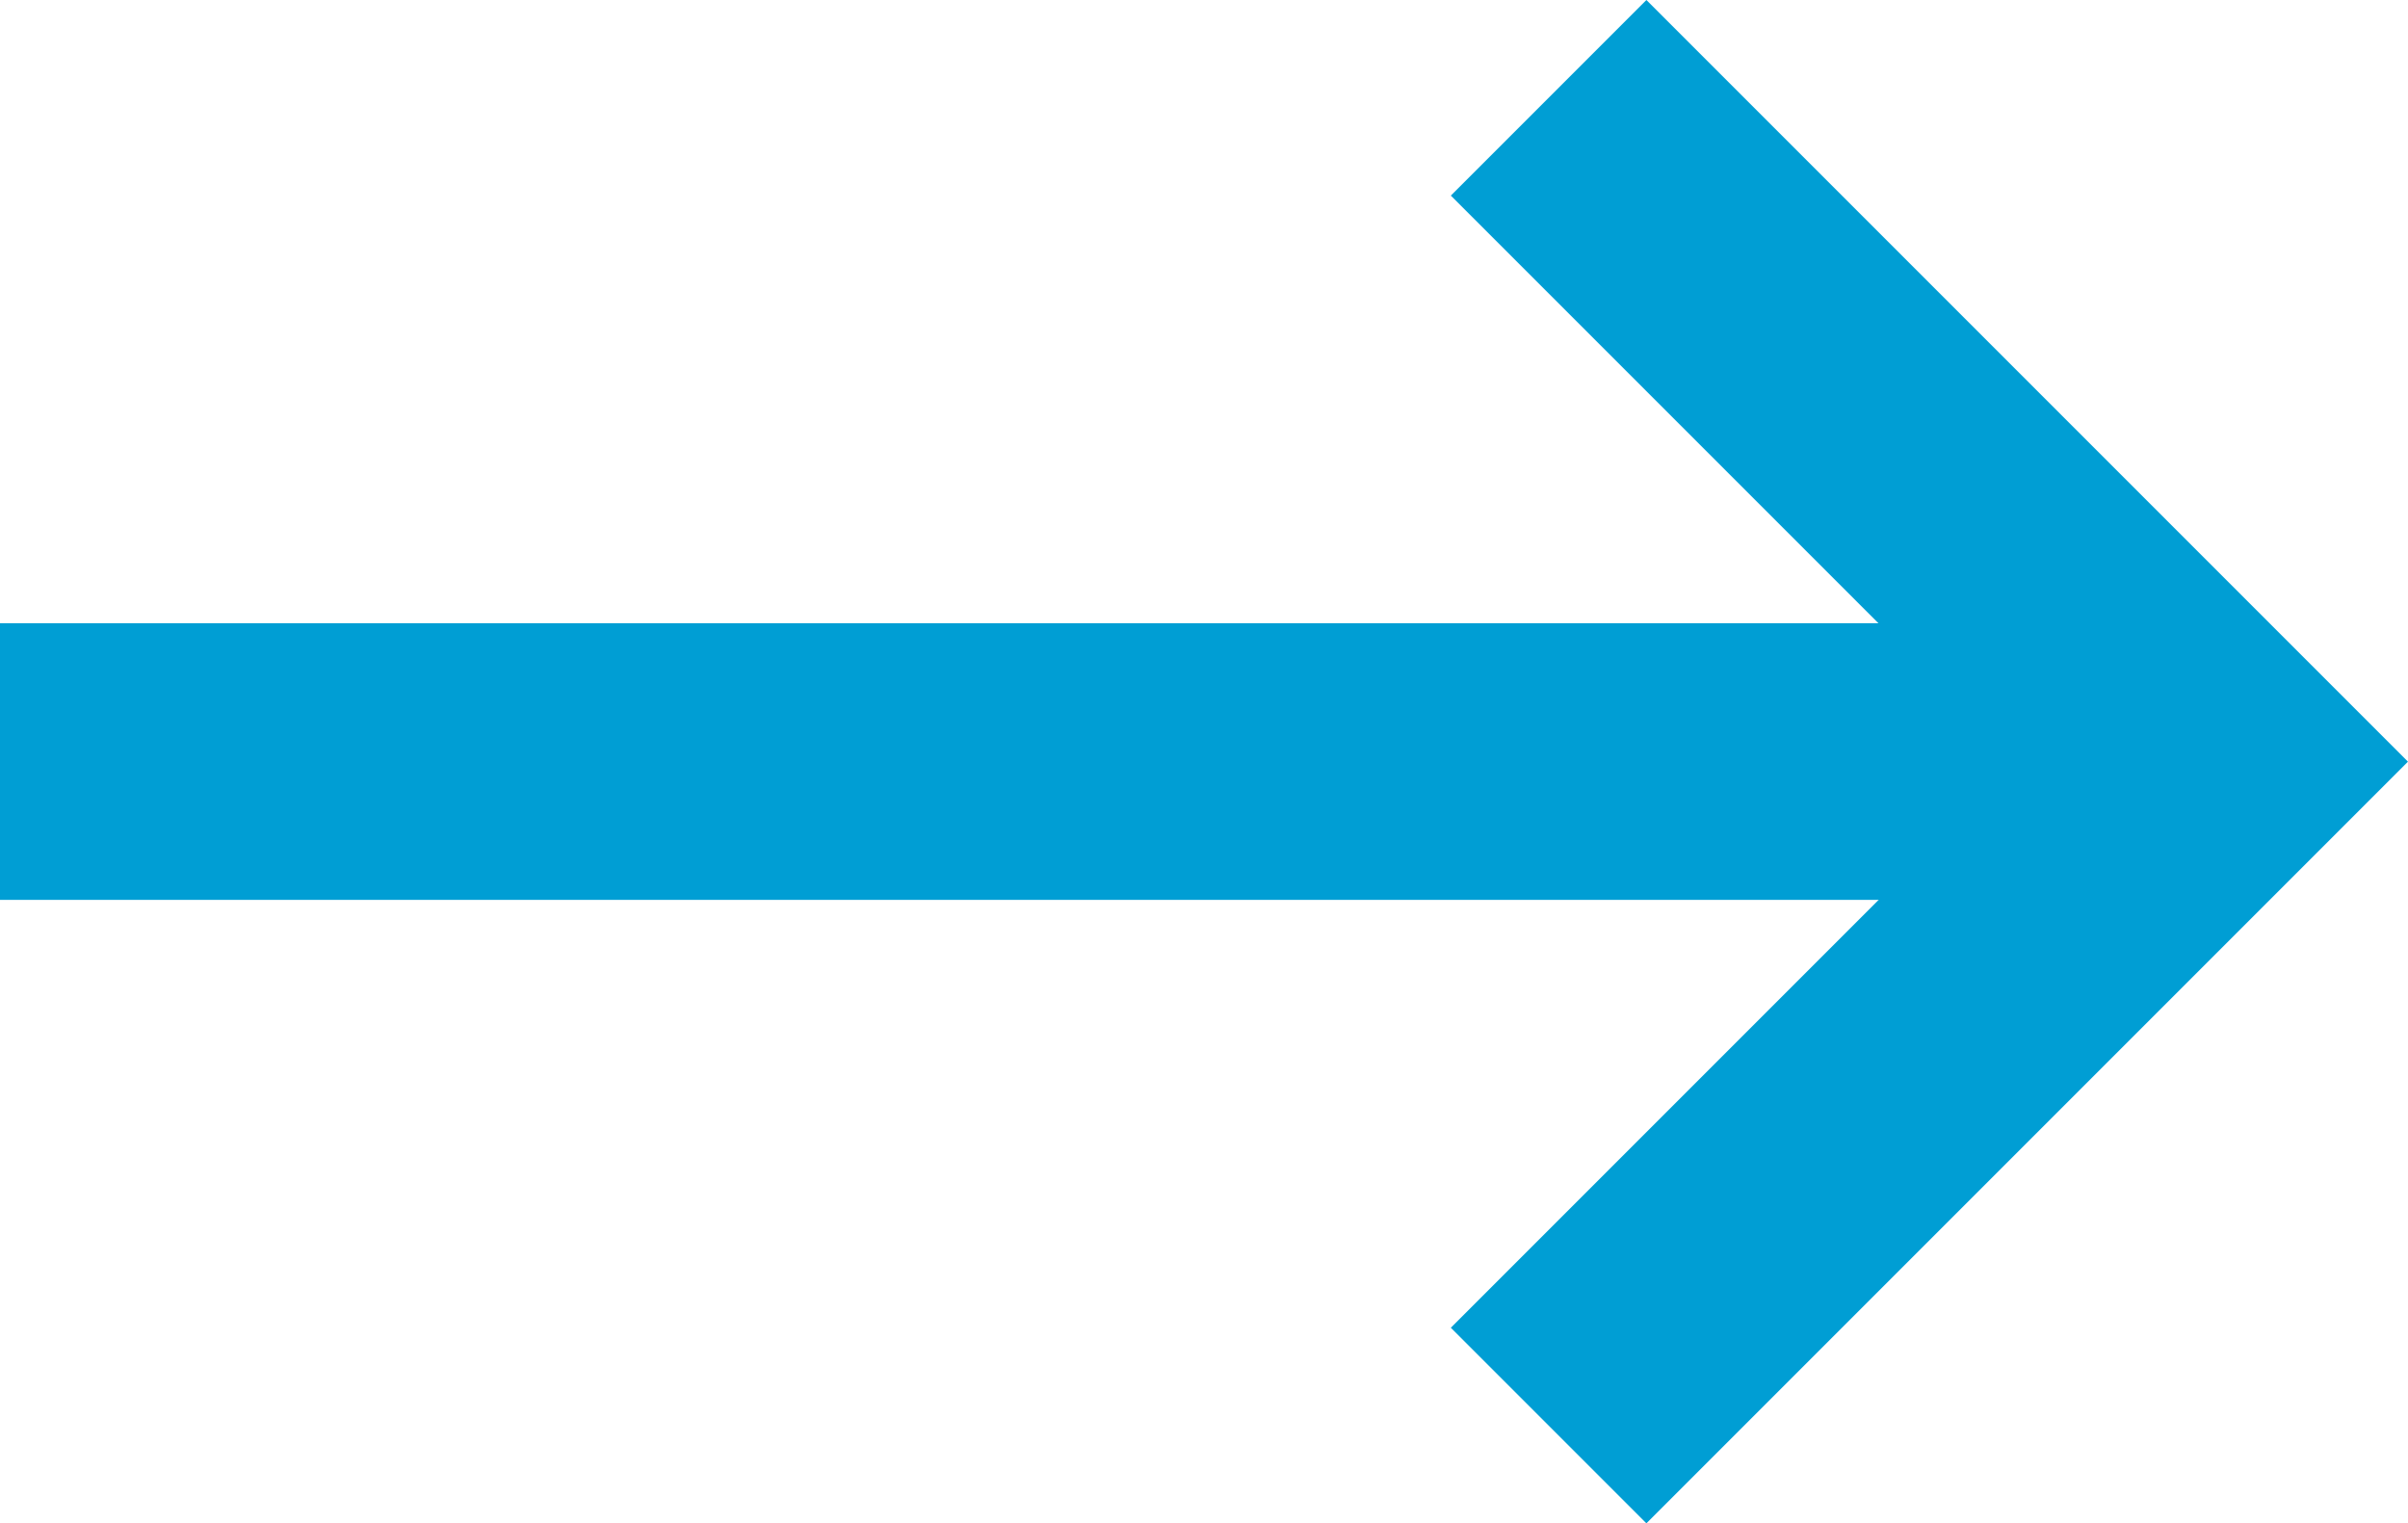
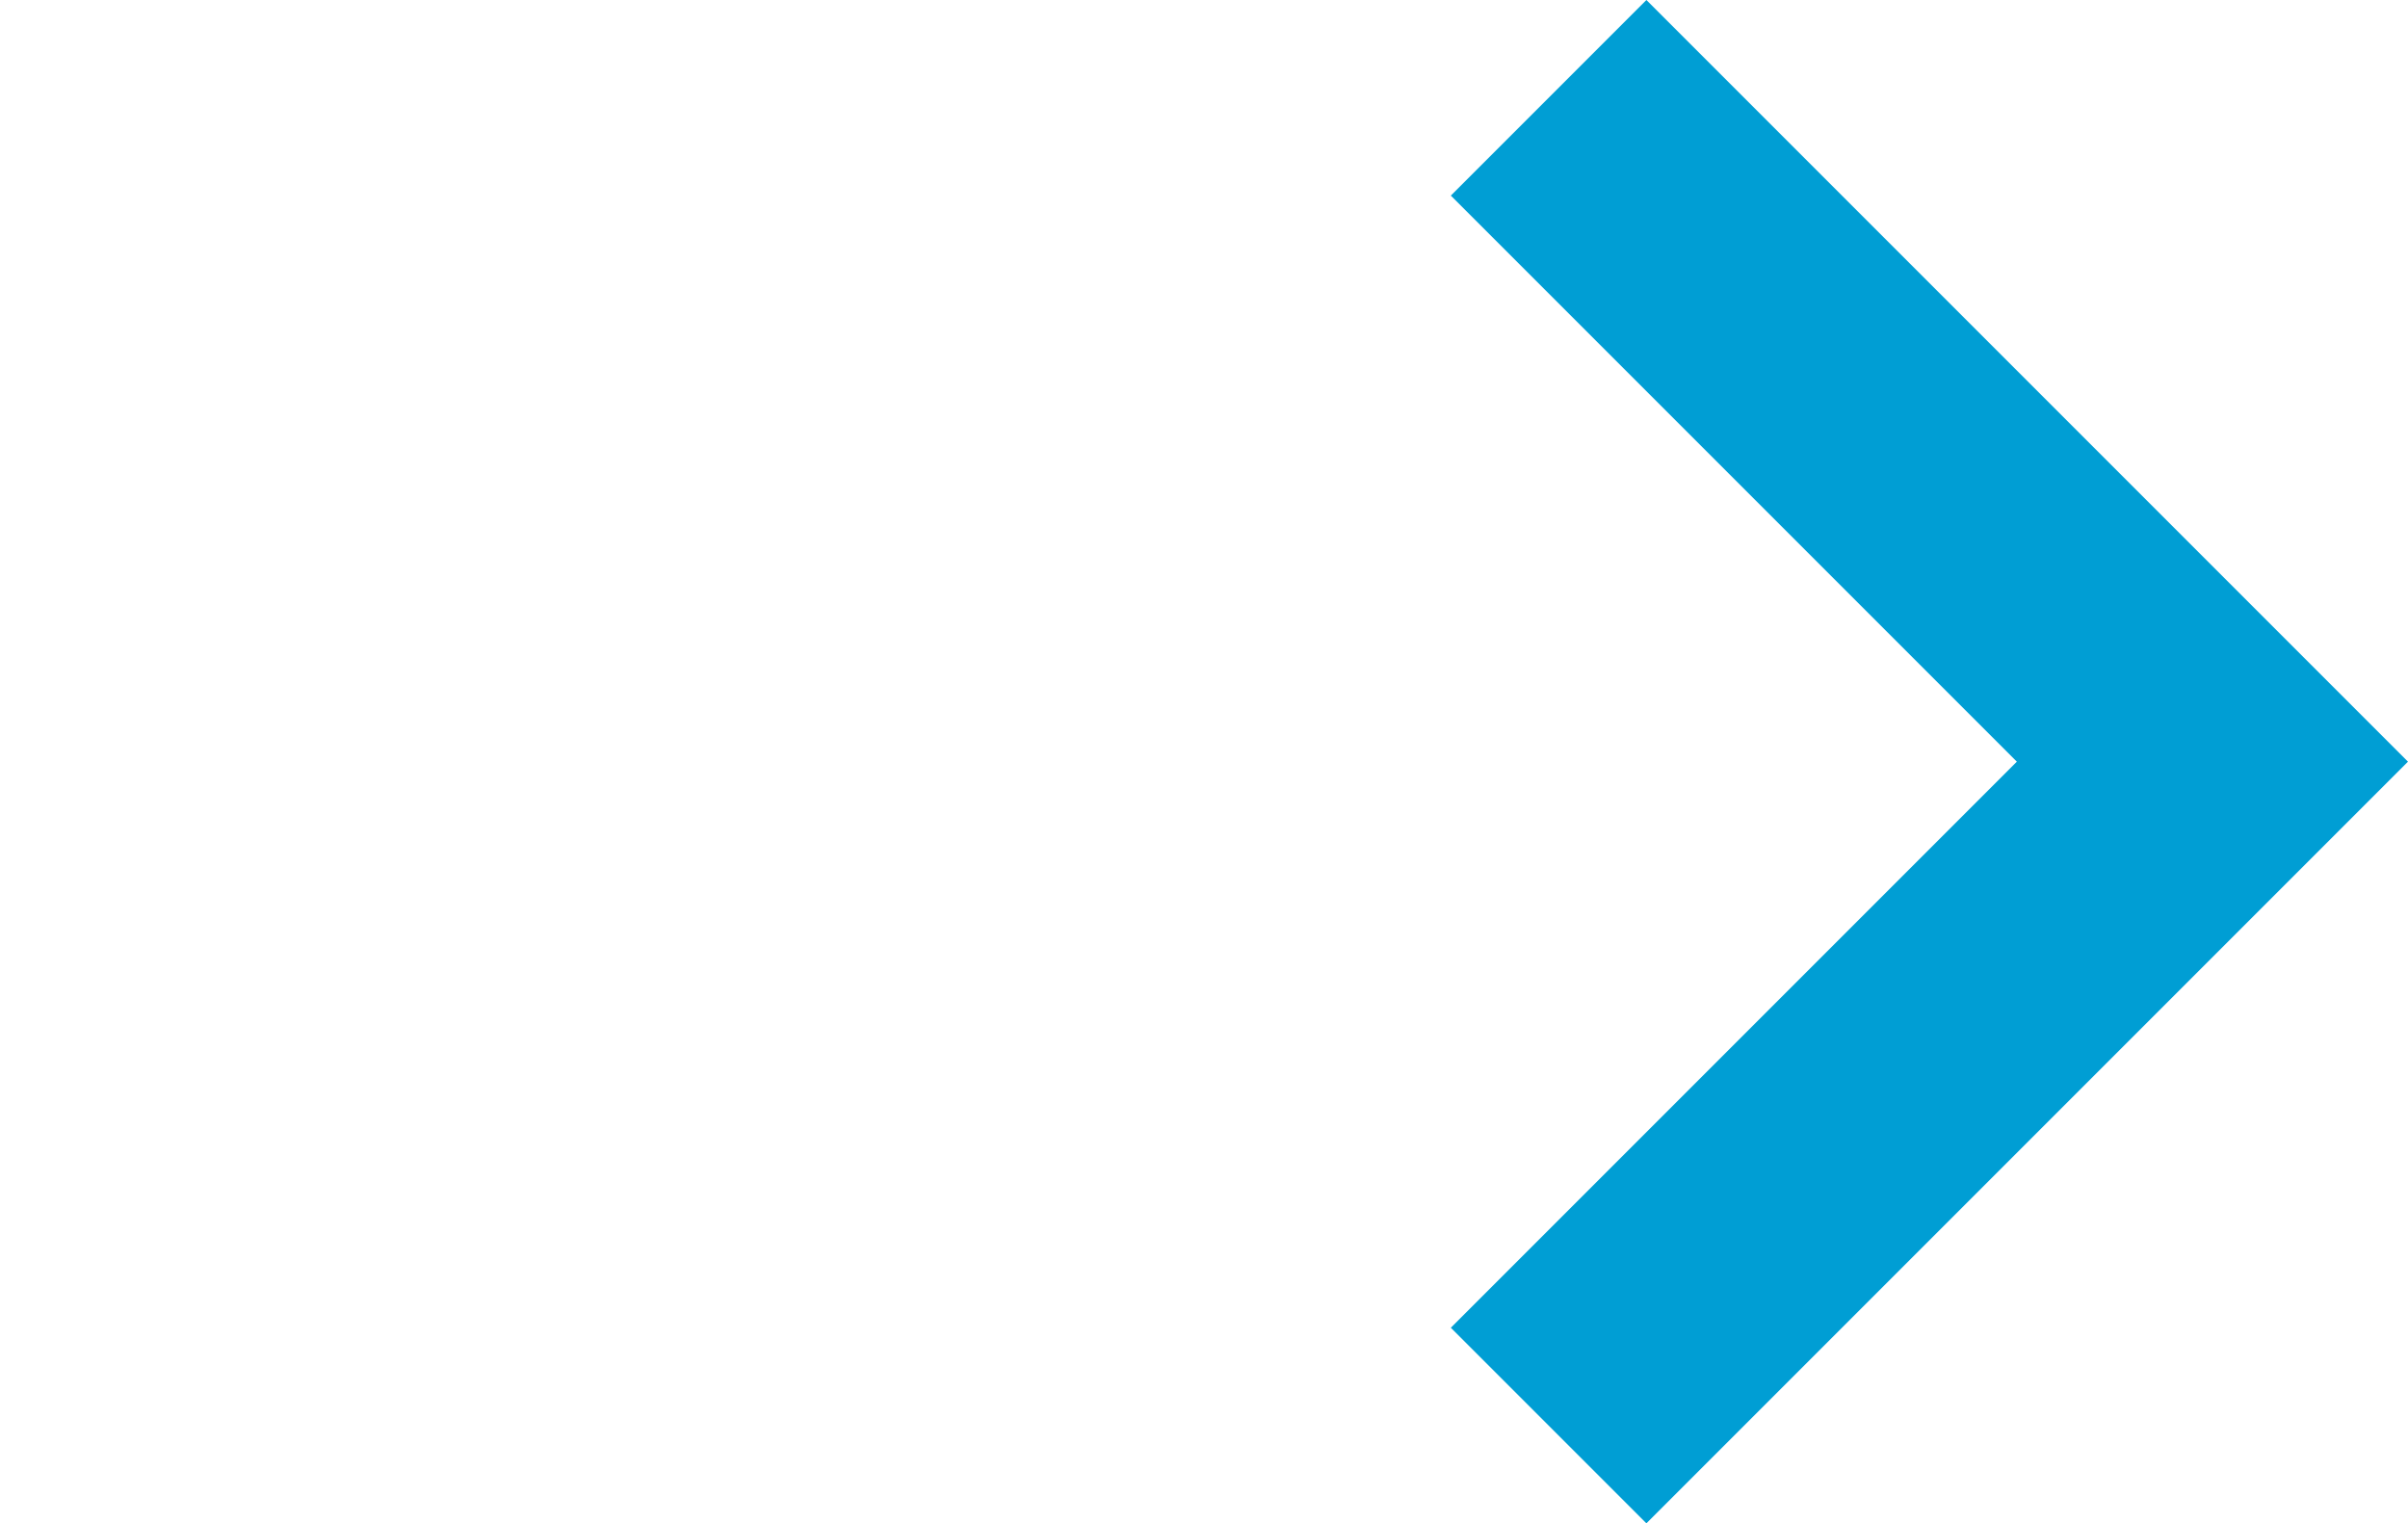
<svg xmlns="http://www.w3.org/2000/svg" width="21.766" height="13.768" viewBox="0 0 21.766 13.768">
  <g id="Сгруппировать_736" data-name="Сгруппировать 736" transform="translate(-0.234 -1.117)">
-     <path id="Контур_306" data-name="Контур 306" d="M0,0H20" transform="translate(0.234 8)" fill="none" stroke="#009ed4" stroke-width="2.5" />
    <path id="Контур_37" data-name="Контур 37" d="M525.8,861.778l6,6-6,6" transform="translate(-511.568 -859.777)" fill="none" stroke="#009ed4" stroke-width="2.5" />
  </g>
</svg>